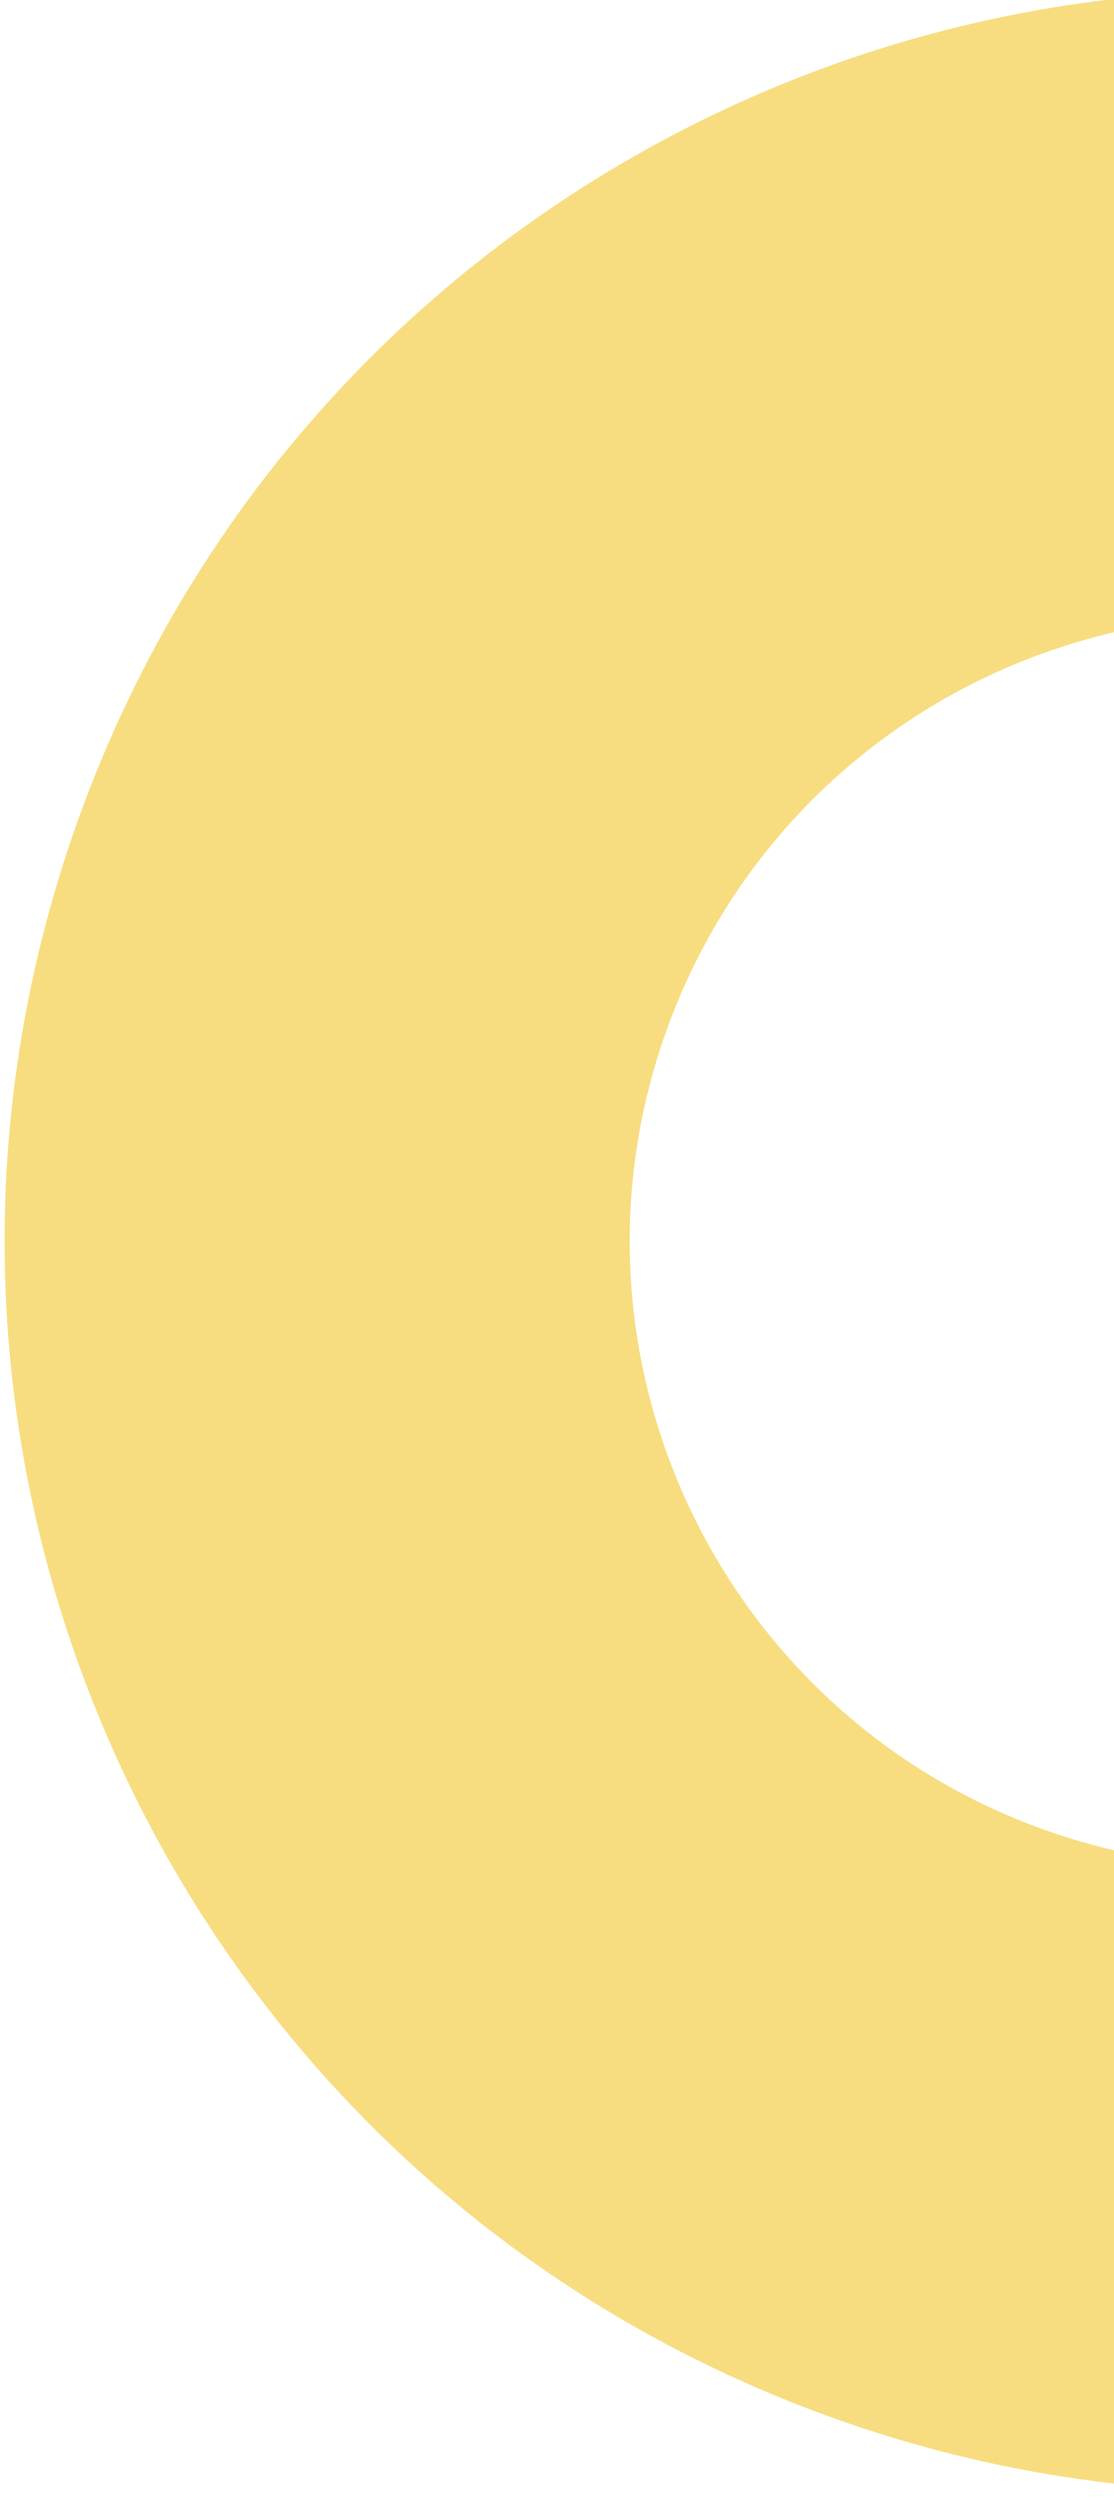
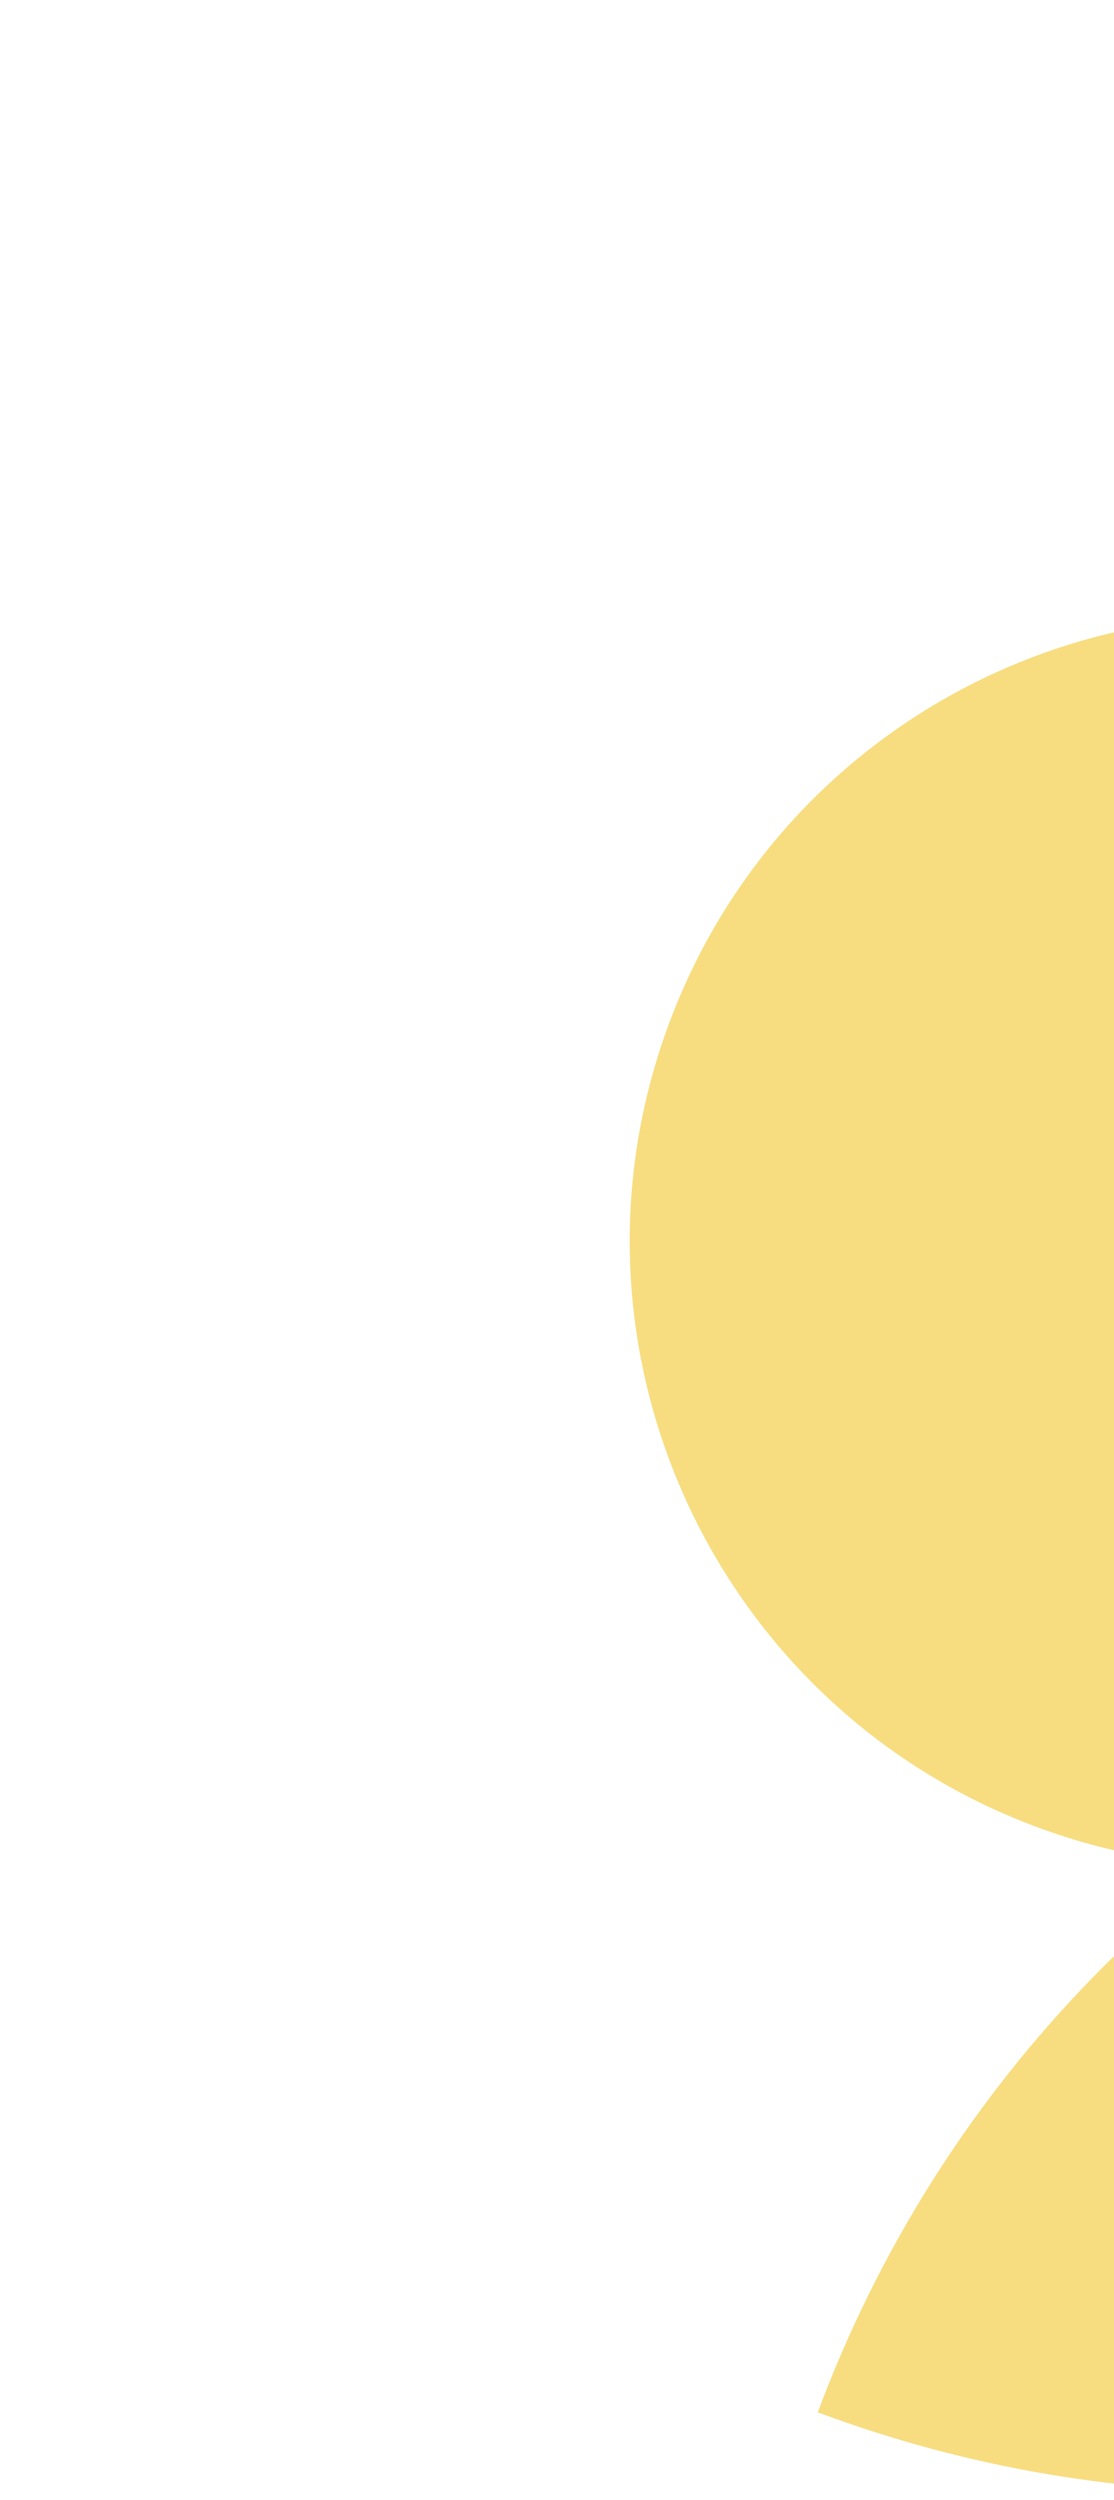
<svg xmlns="http://www.w3.org/2000/svg" width="82" height="184" fill="none">
-   <path d="M124.534 5.171c47.602 17.768 71.788 70.76 54.021 118.363-17.768 47.602-70.761 71.788-118.363 54.021C12.589 159.787-11.597 106.794 6.17 59.192c17.768-47.602 70.76-71.788 118.363-54.02zM76.277 134.46c23.802 8.884 50.298-3.209 59.182-27.011 8.883-23.8-3.21-50.297-27.011-59.181s-50.297 3.21-59.181 27.01c-8.884 23.802 3.21 50.298 27.01 59.182z" fill="#F7DD7F" />
+   <path d="M124.534 5.171c47.602 17.768 71.788 70.76 54.021 118.363-17.768 47.602-70.761 71.788-118.363 54.021c17.768-47.602 70.76-71.788 118.363-54.02zM76.277 134.46c23.802 8.884 50.298-3.209 59.182-27.011 8.883-23.8-3.21-50.297-27.011-59.181s-50.297 3.21-59.181 27.01c-8.884 23.802 3.21 50.298 27.01 59.182z" fill="#F7DD7F" />
</svg>